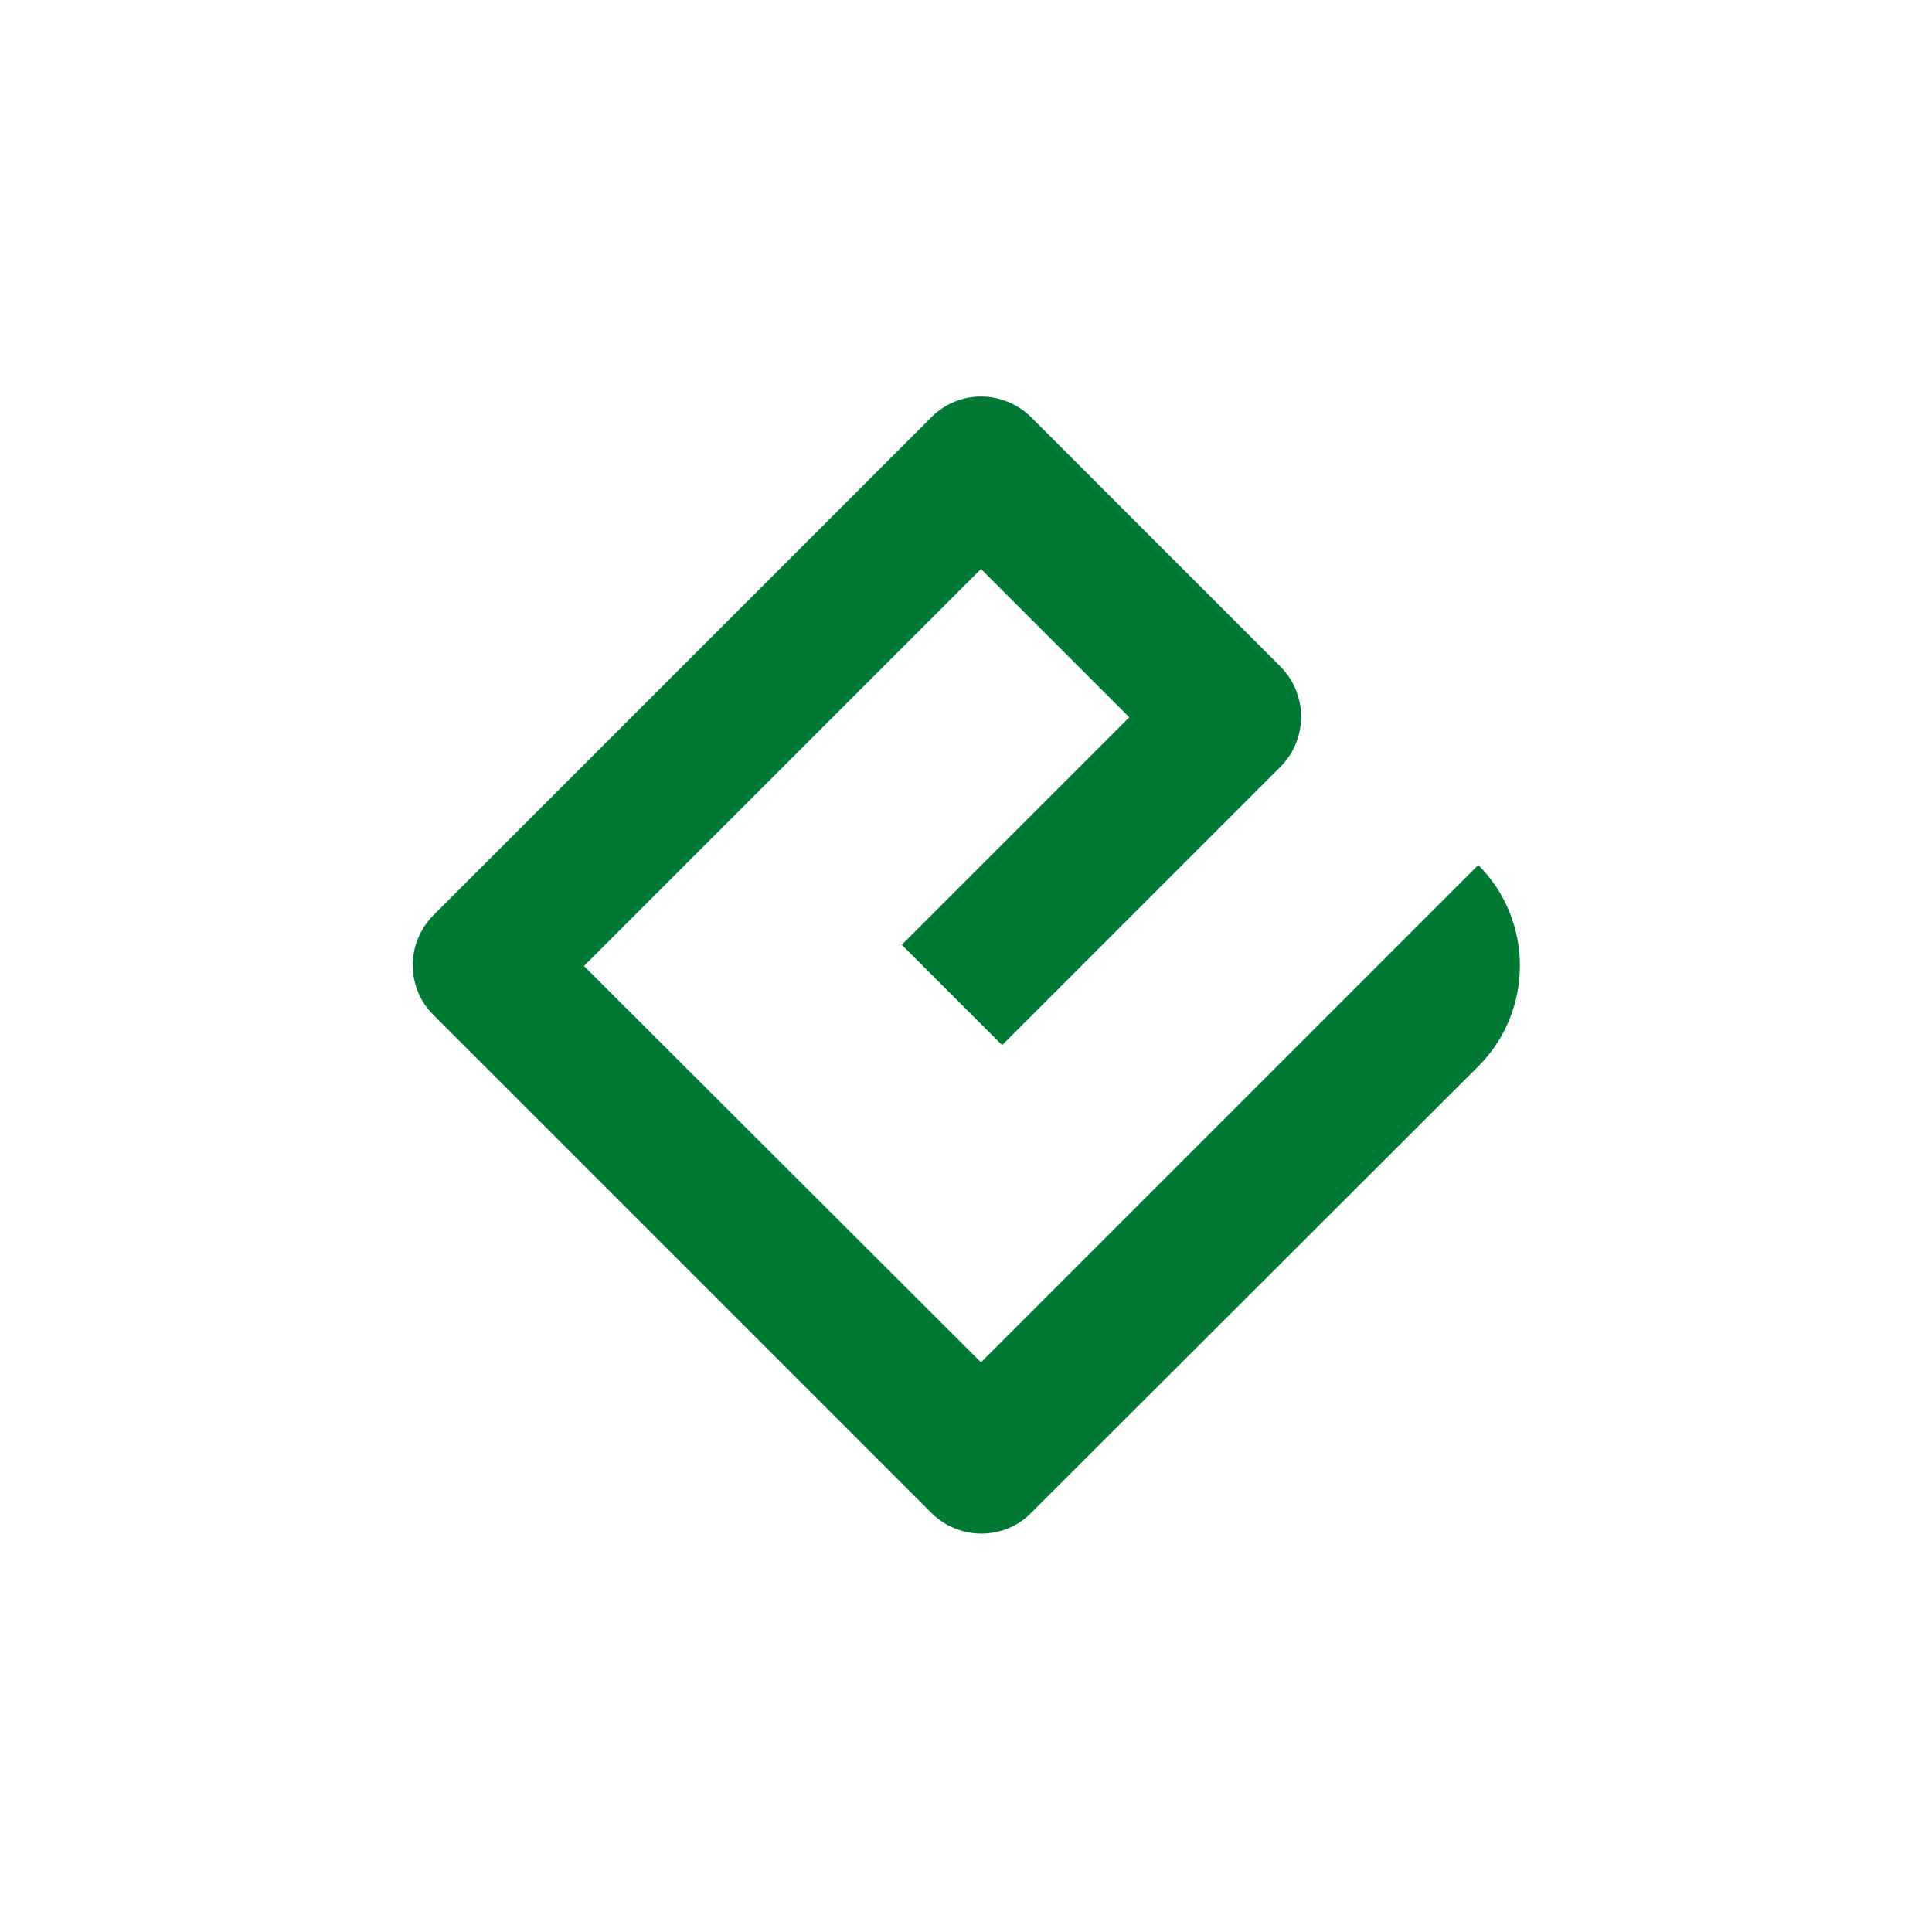
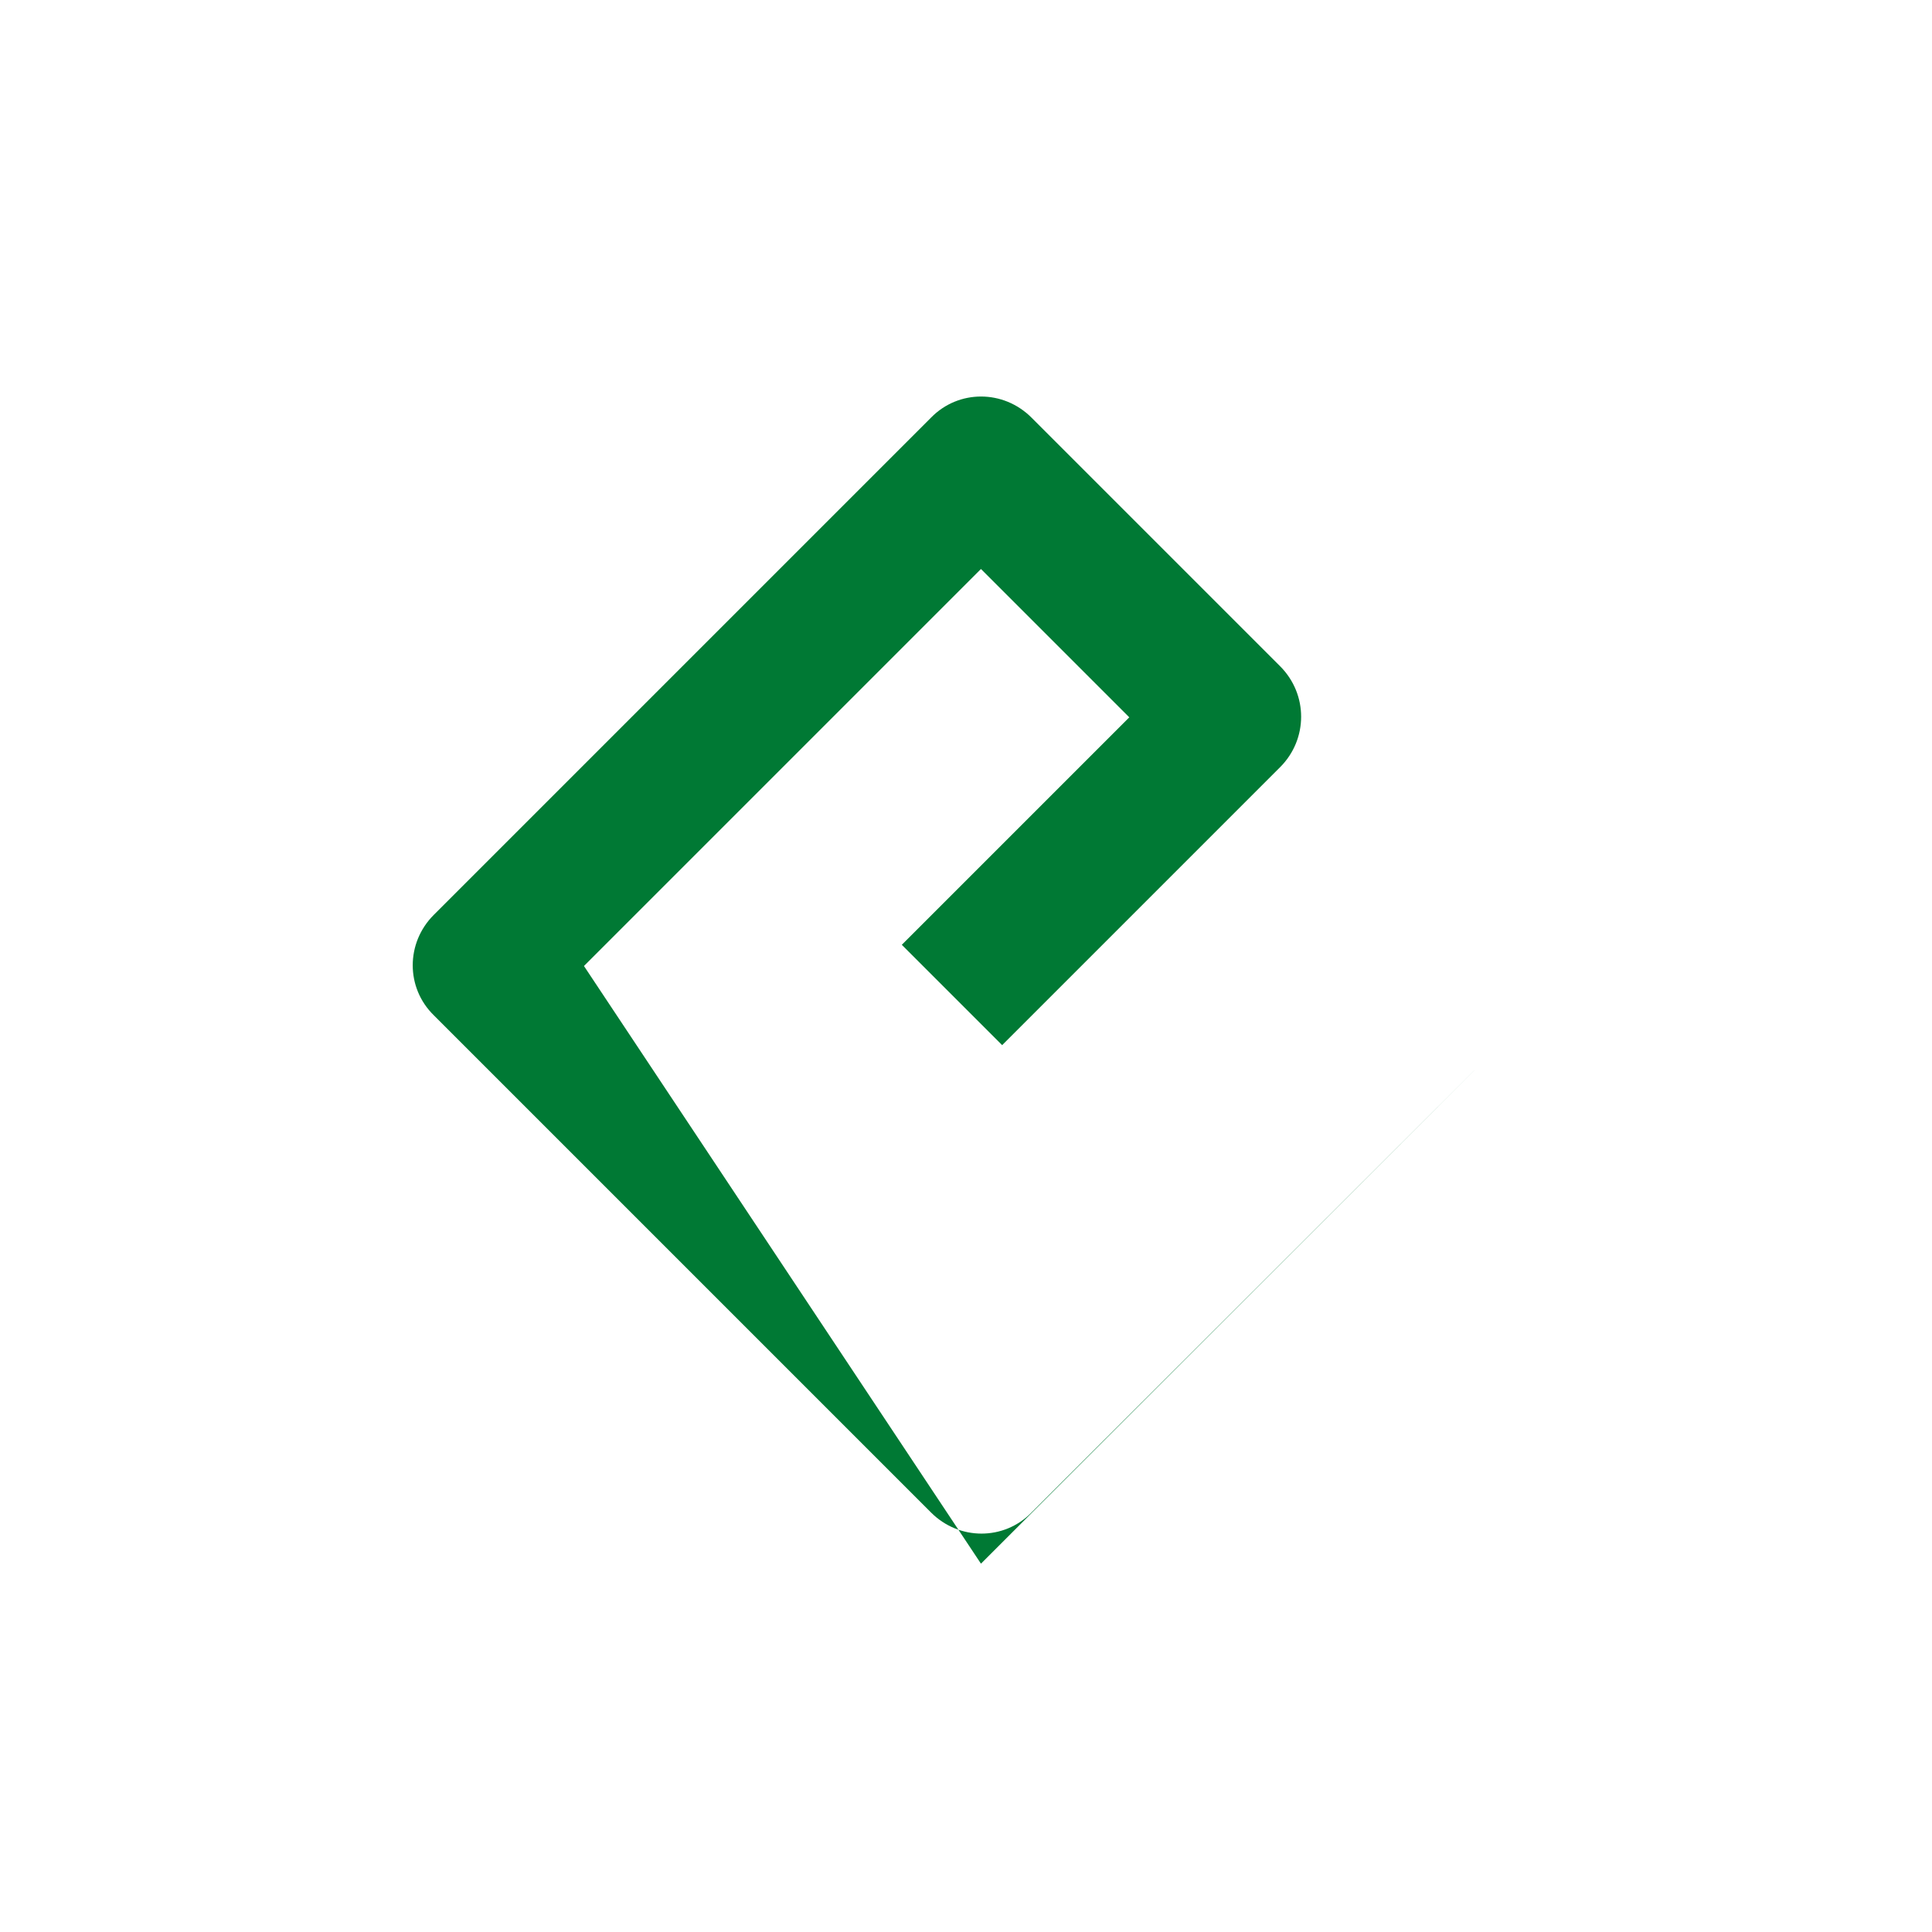
<svg xmlns="http://www.w3.org/2000/svg" version="1.1" id="Layer_1" x="0px" y="0px" width="31px" height="31px" viewBox="0 0 31 31" style="enable-background:new 0 0 31 31;" xml:space="preserve">
-   <path style="fill:#007934;" d="M23.72,17.11c0.89-0.89,0.89-2.34,0-3.23l-7.98,7.98L9.37,15.5l6.37-6.37l2.38,2.38l-3.65,3.65  l1.61,1.61l4.46-4.46c0.45-0.45,0.45-1.17,0-1.62l-3.99-3.99c-0.45-0.45-1.17-0.45-1.61,0l-7.98,7.98c-0.45,0.45-0.45,1.17,0,1.61  l7.98,7.98c0.45,0.45,1.17,0.45,1.61,0L23.72,17.11z M23.72,17.11" />
+   <path style="fill:#007934;" d="M23.72,17.11l-7.98,7.98L9.37,15.5l6.37-6.37l2.38,2.38l-3.65,3.65  l1.61,1.61l4.46-4.46c0.45-0.45,0.45-1.17,0-1.62l-3.99-3.99c-0.45-0.45-1.17-0.45-1.61,0l-7.98,7.98c-0.45,0.45-0.45,1.17,0,1.61  l7.98,7.98c0.45,0.45,1.17,0.45,1.61,0L23.72,17.11z M23.72,17.11" />
</svg>